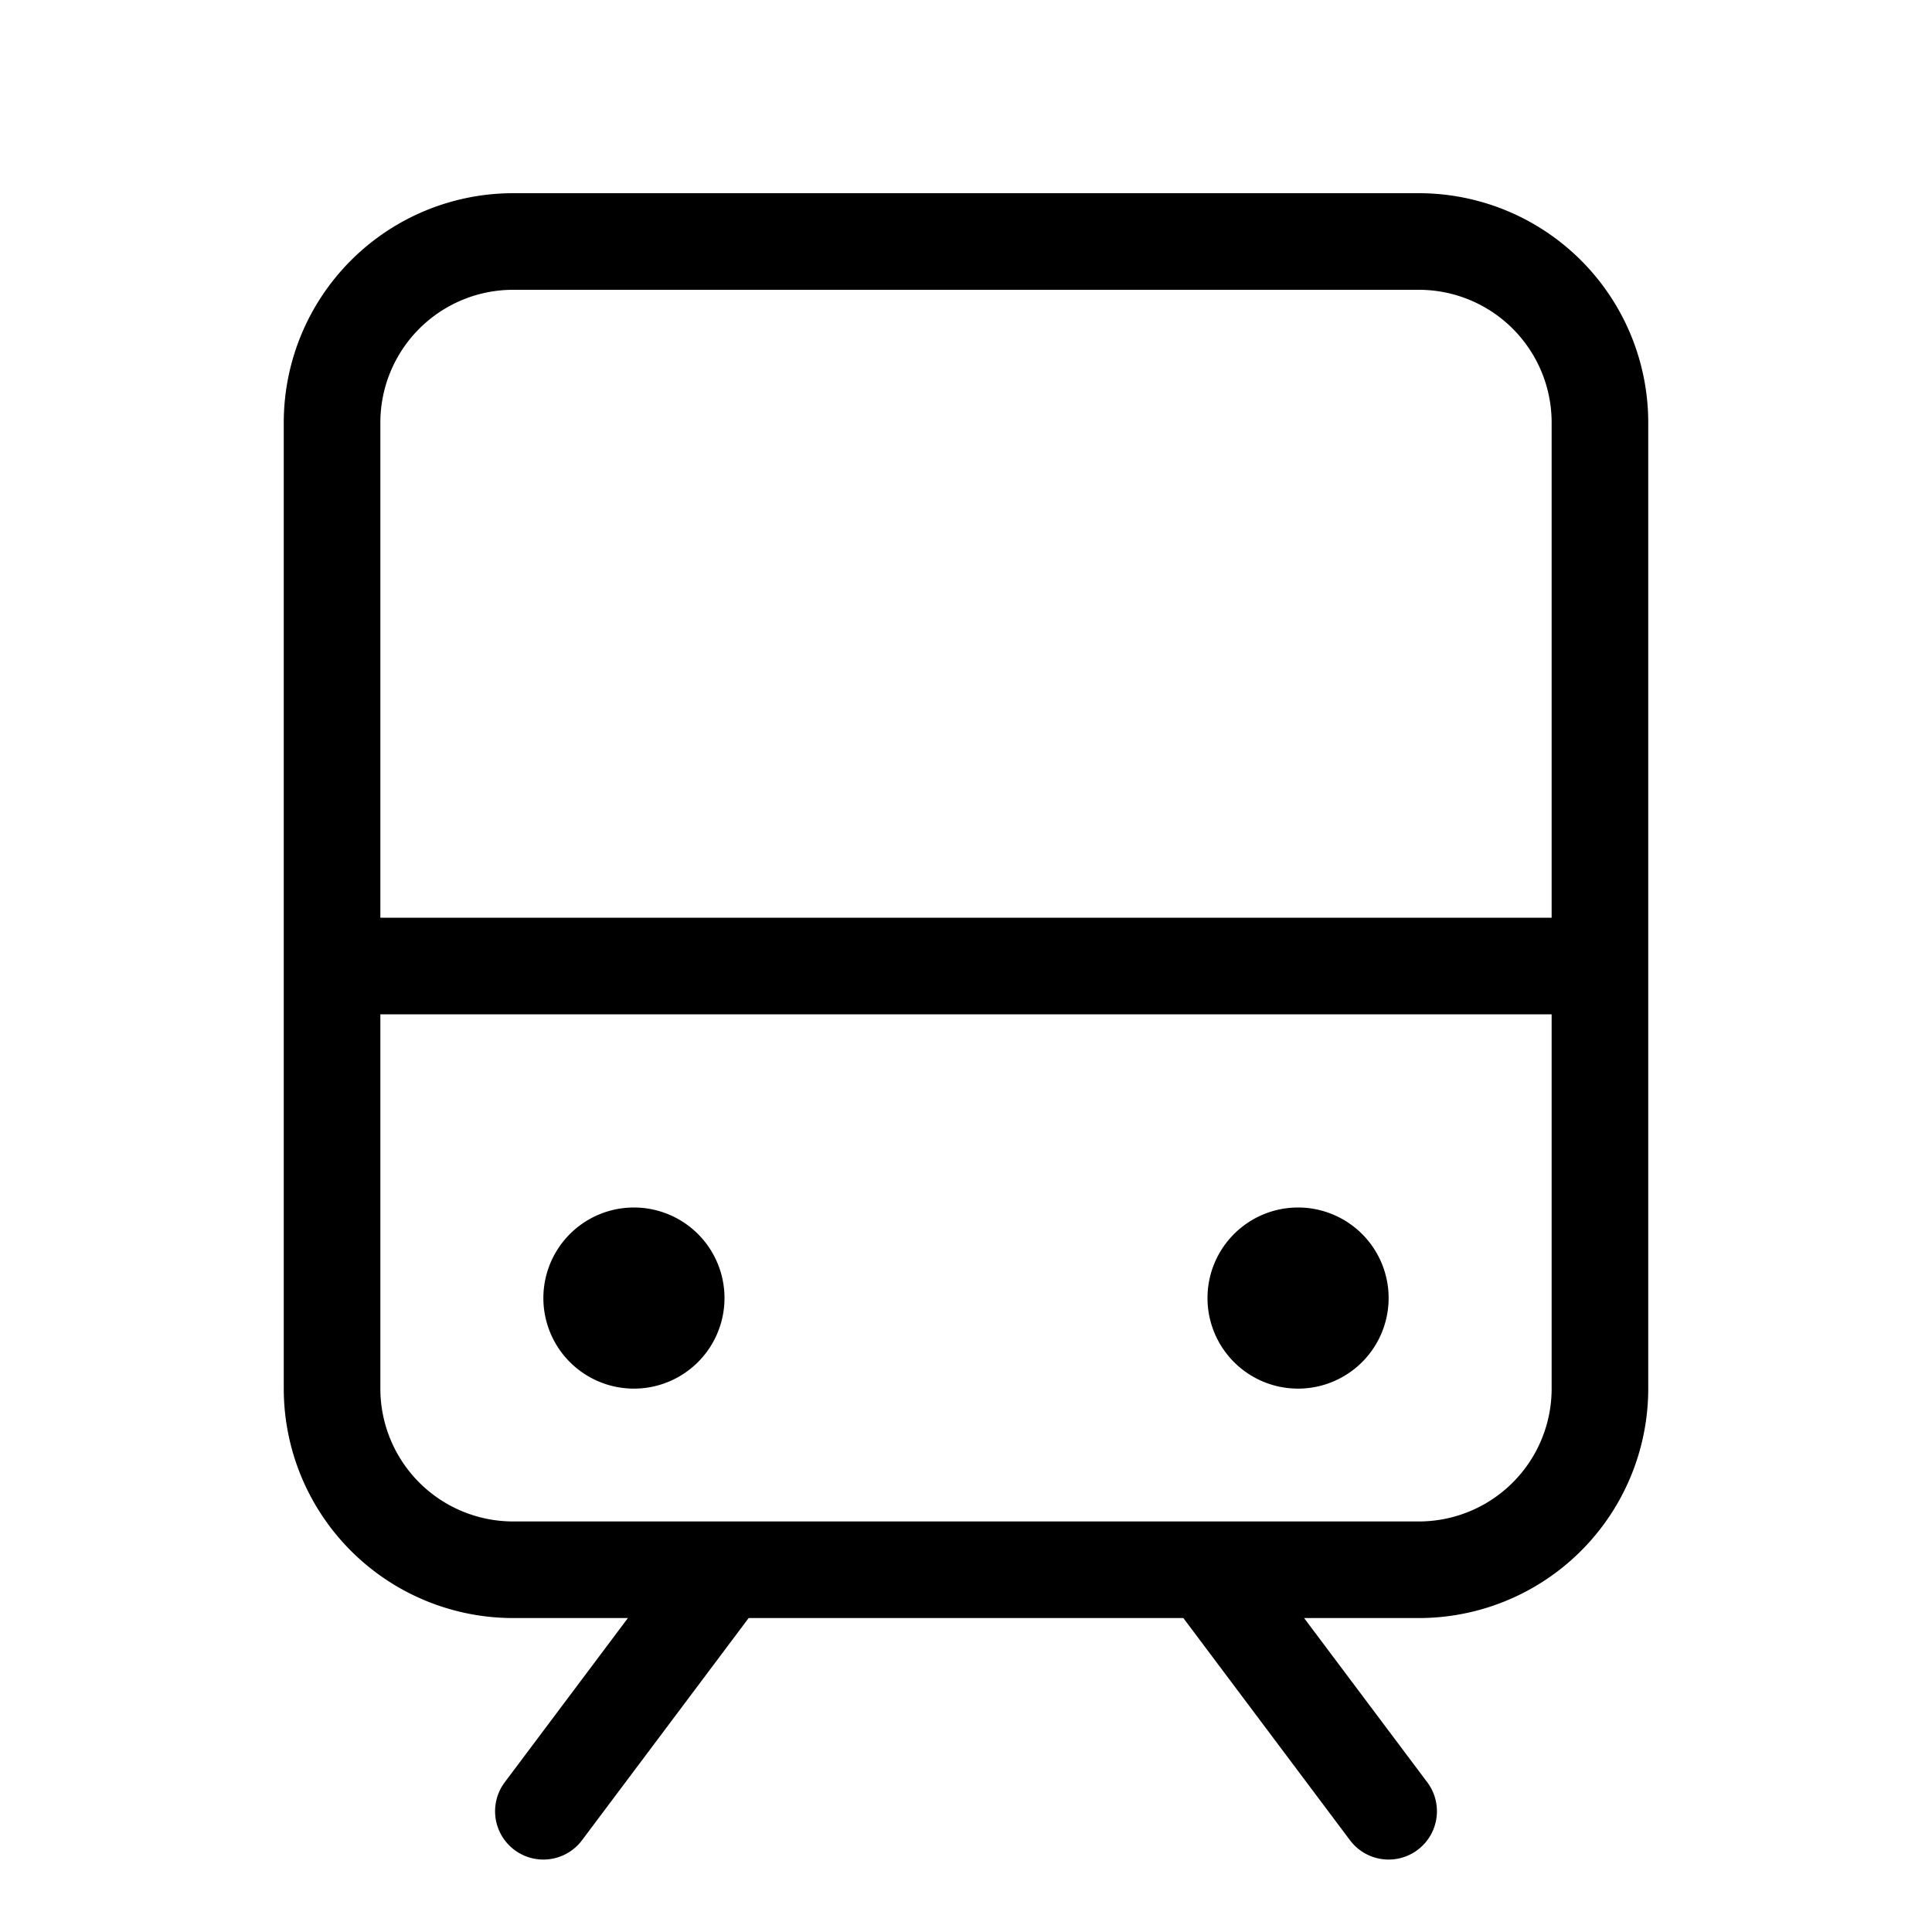
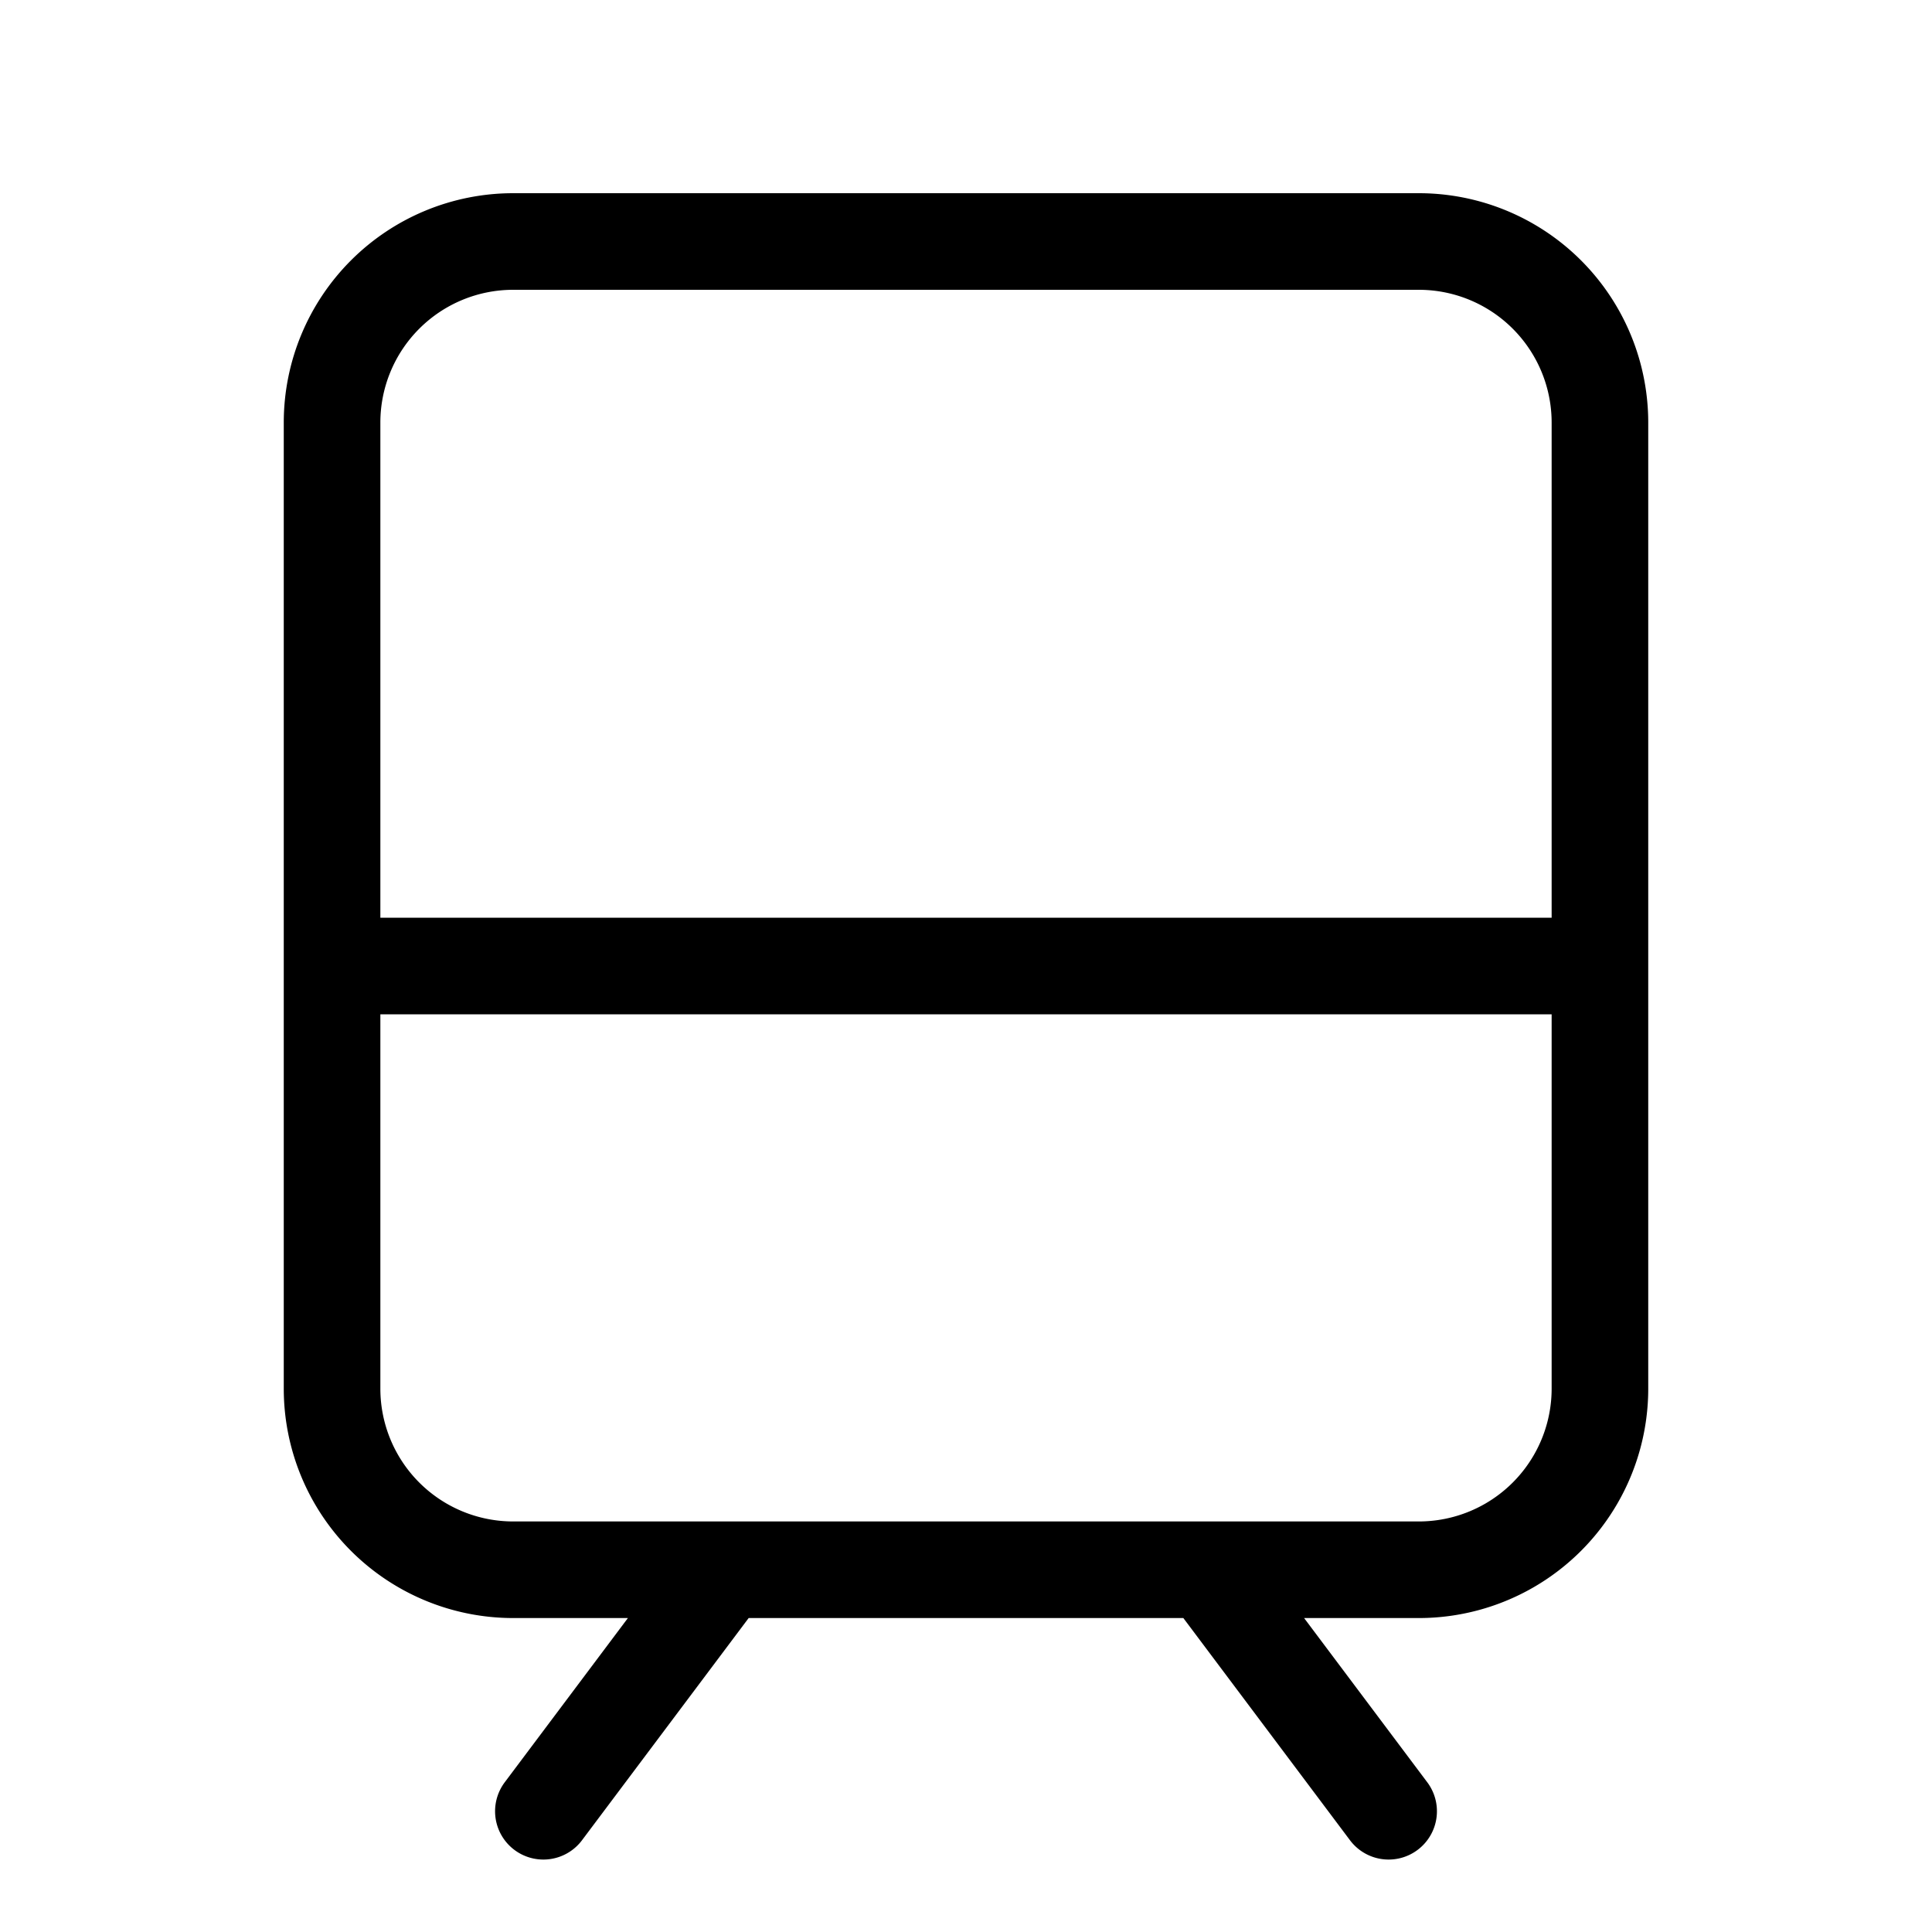
<svg xmlns="http://www.w3.org/2000/svg" width="40" height="40" fill="none">
  <path d="M6.875 20h26.25M15 32.5l-3.75 5m13.75-5 3.75 5M29.375 5h-18.75a3.75 3.75 0 0 0-3.75 3.75v20a3.75 3.75 0 0 0 3.75 3.75h18.75a3.75 3.75 0 0 0 3.75-3.75v-20A3.75 3.75 0 0 0 29.375 5Z" stroke="#000" stroke-width="2" stroke-linecap="round" stroke-linejoin="round" />
-   <path d="M13.125 28.75a1.875 1.875 0 1 0 0-3.75 1.875 1.875 0 0 0 0 3.75Zm13.75 0a1.875 1.875 0 1 0 0-3.75 1.875 1.875 0 0 0 0 3.75Z" fill="#000" />
</svg>